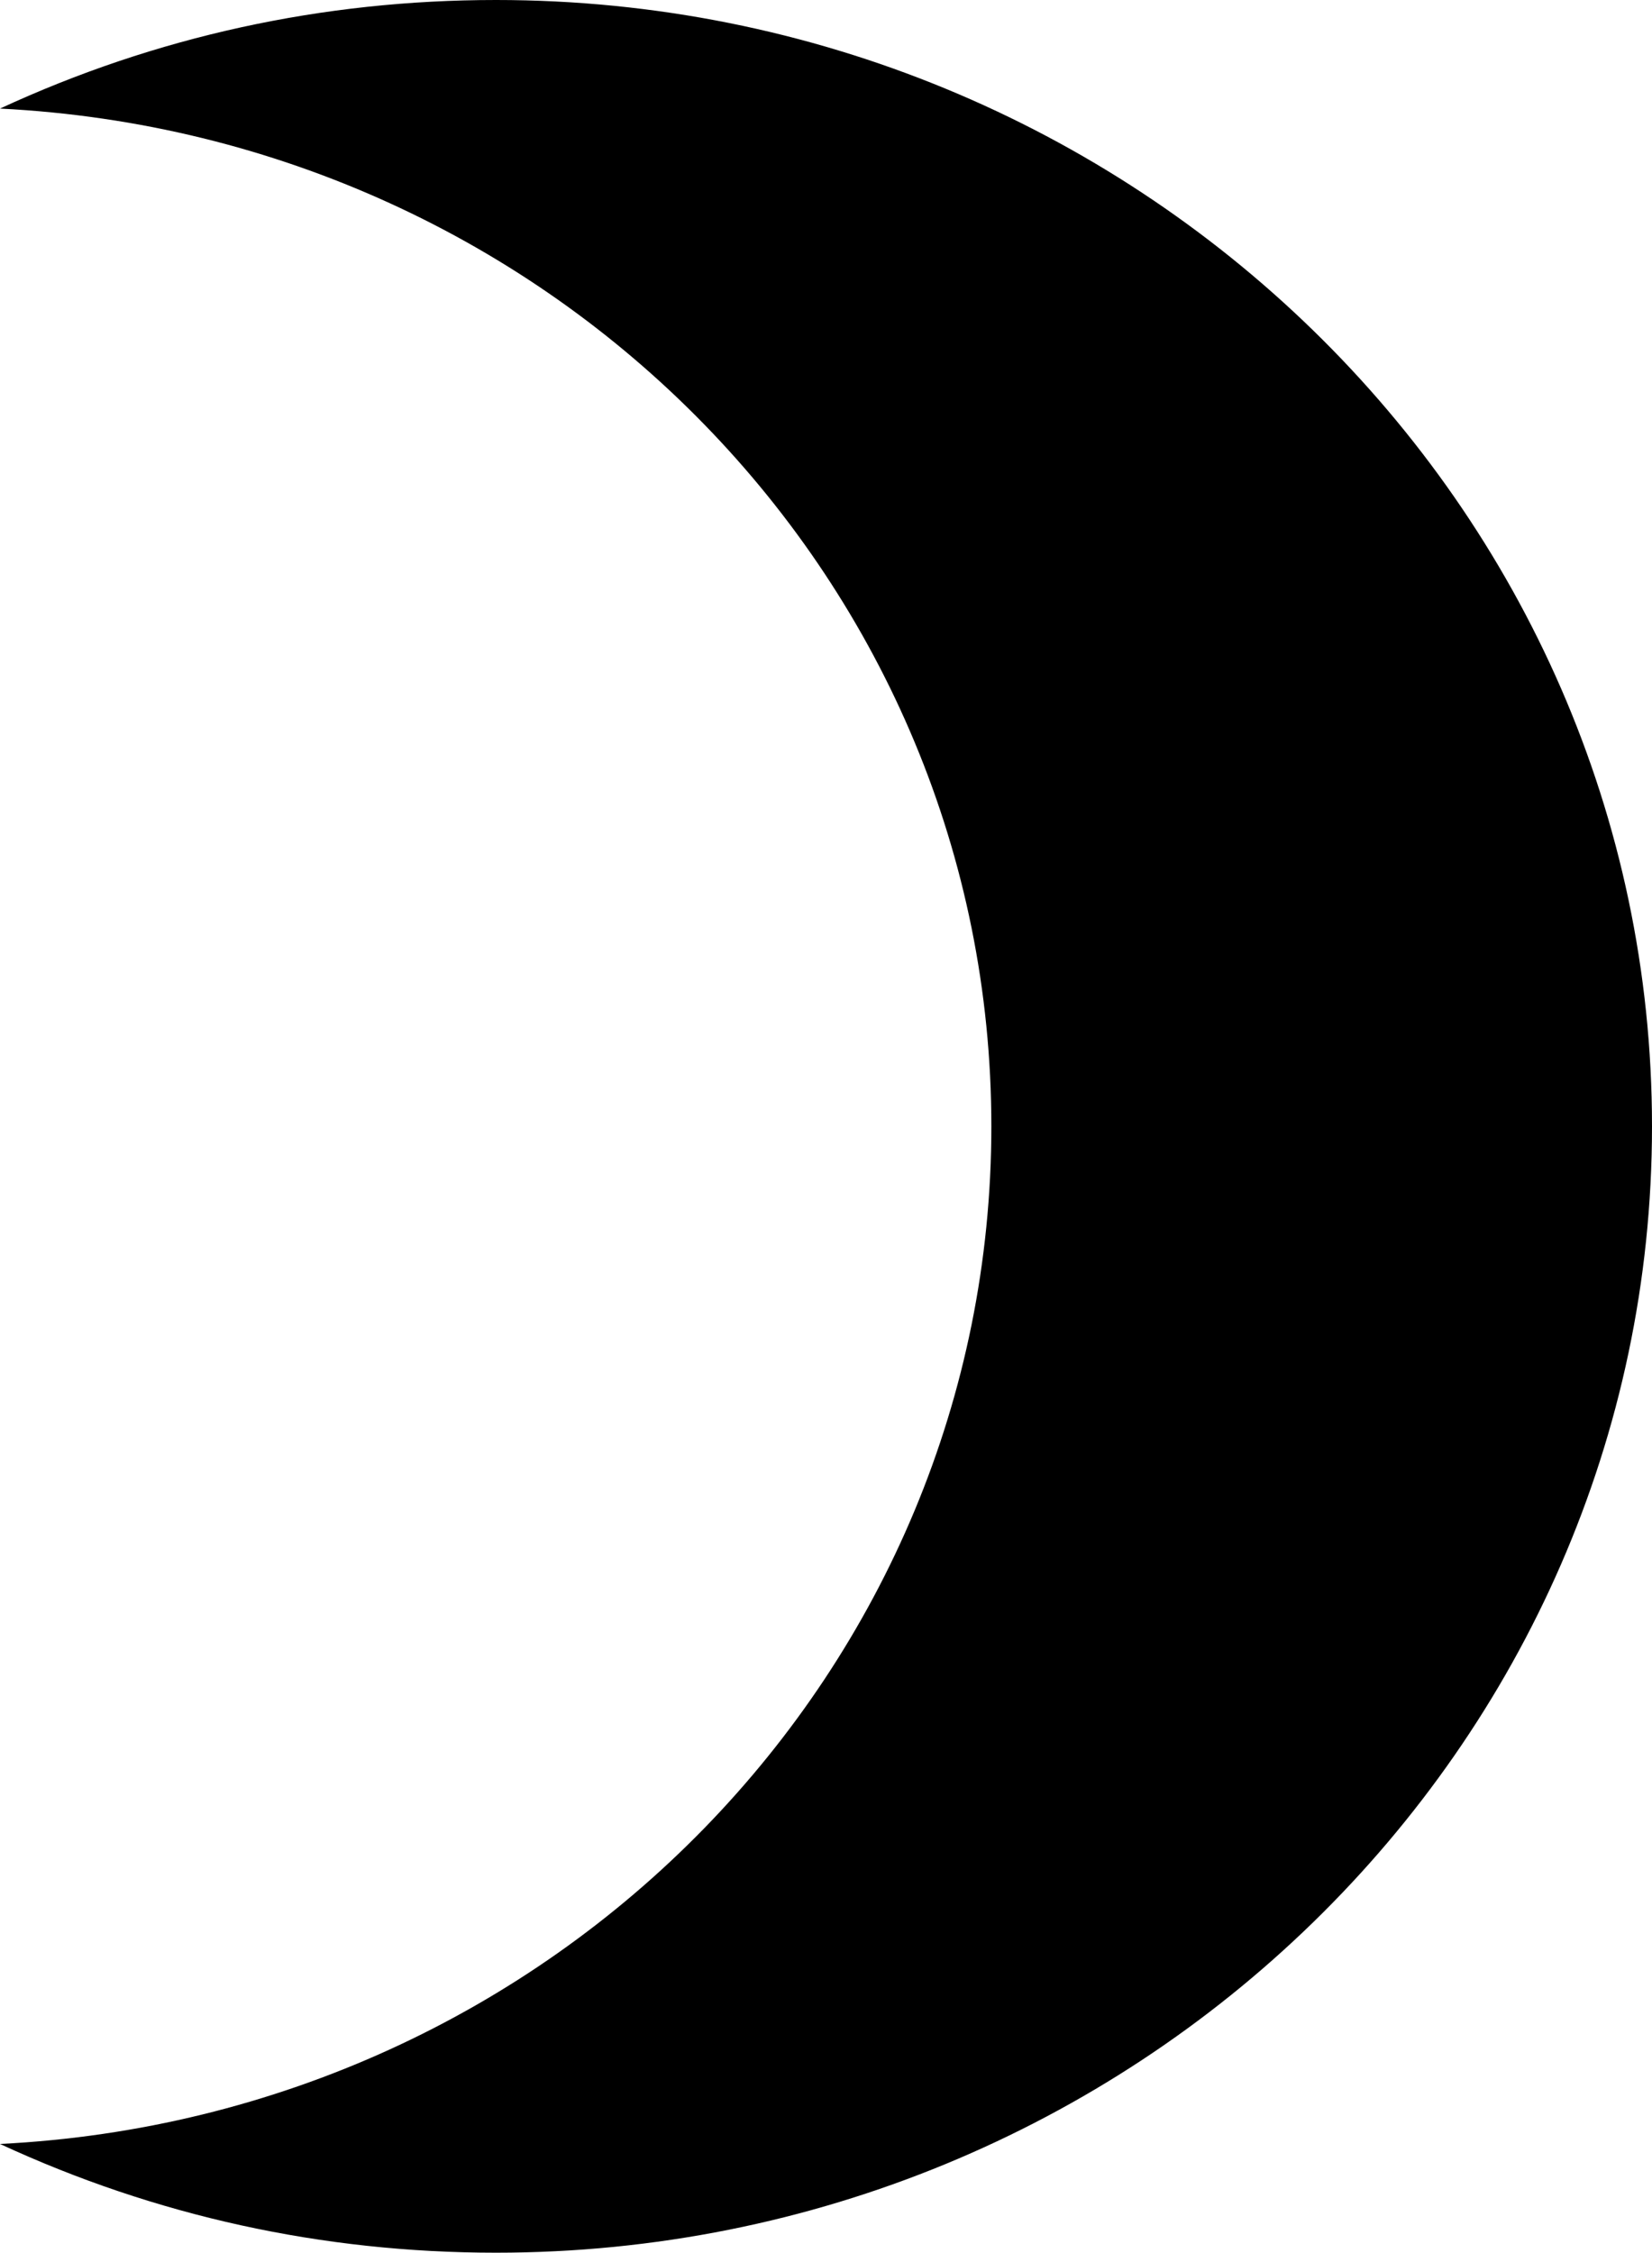
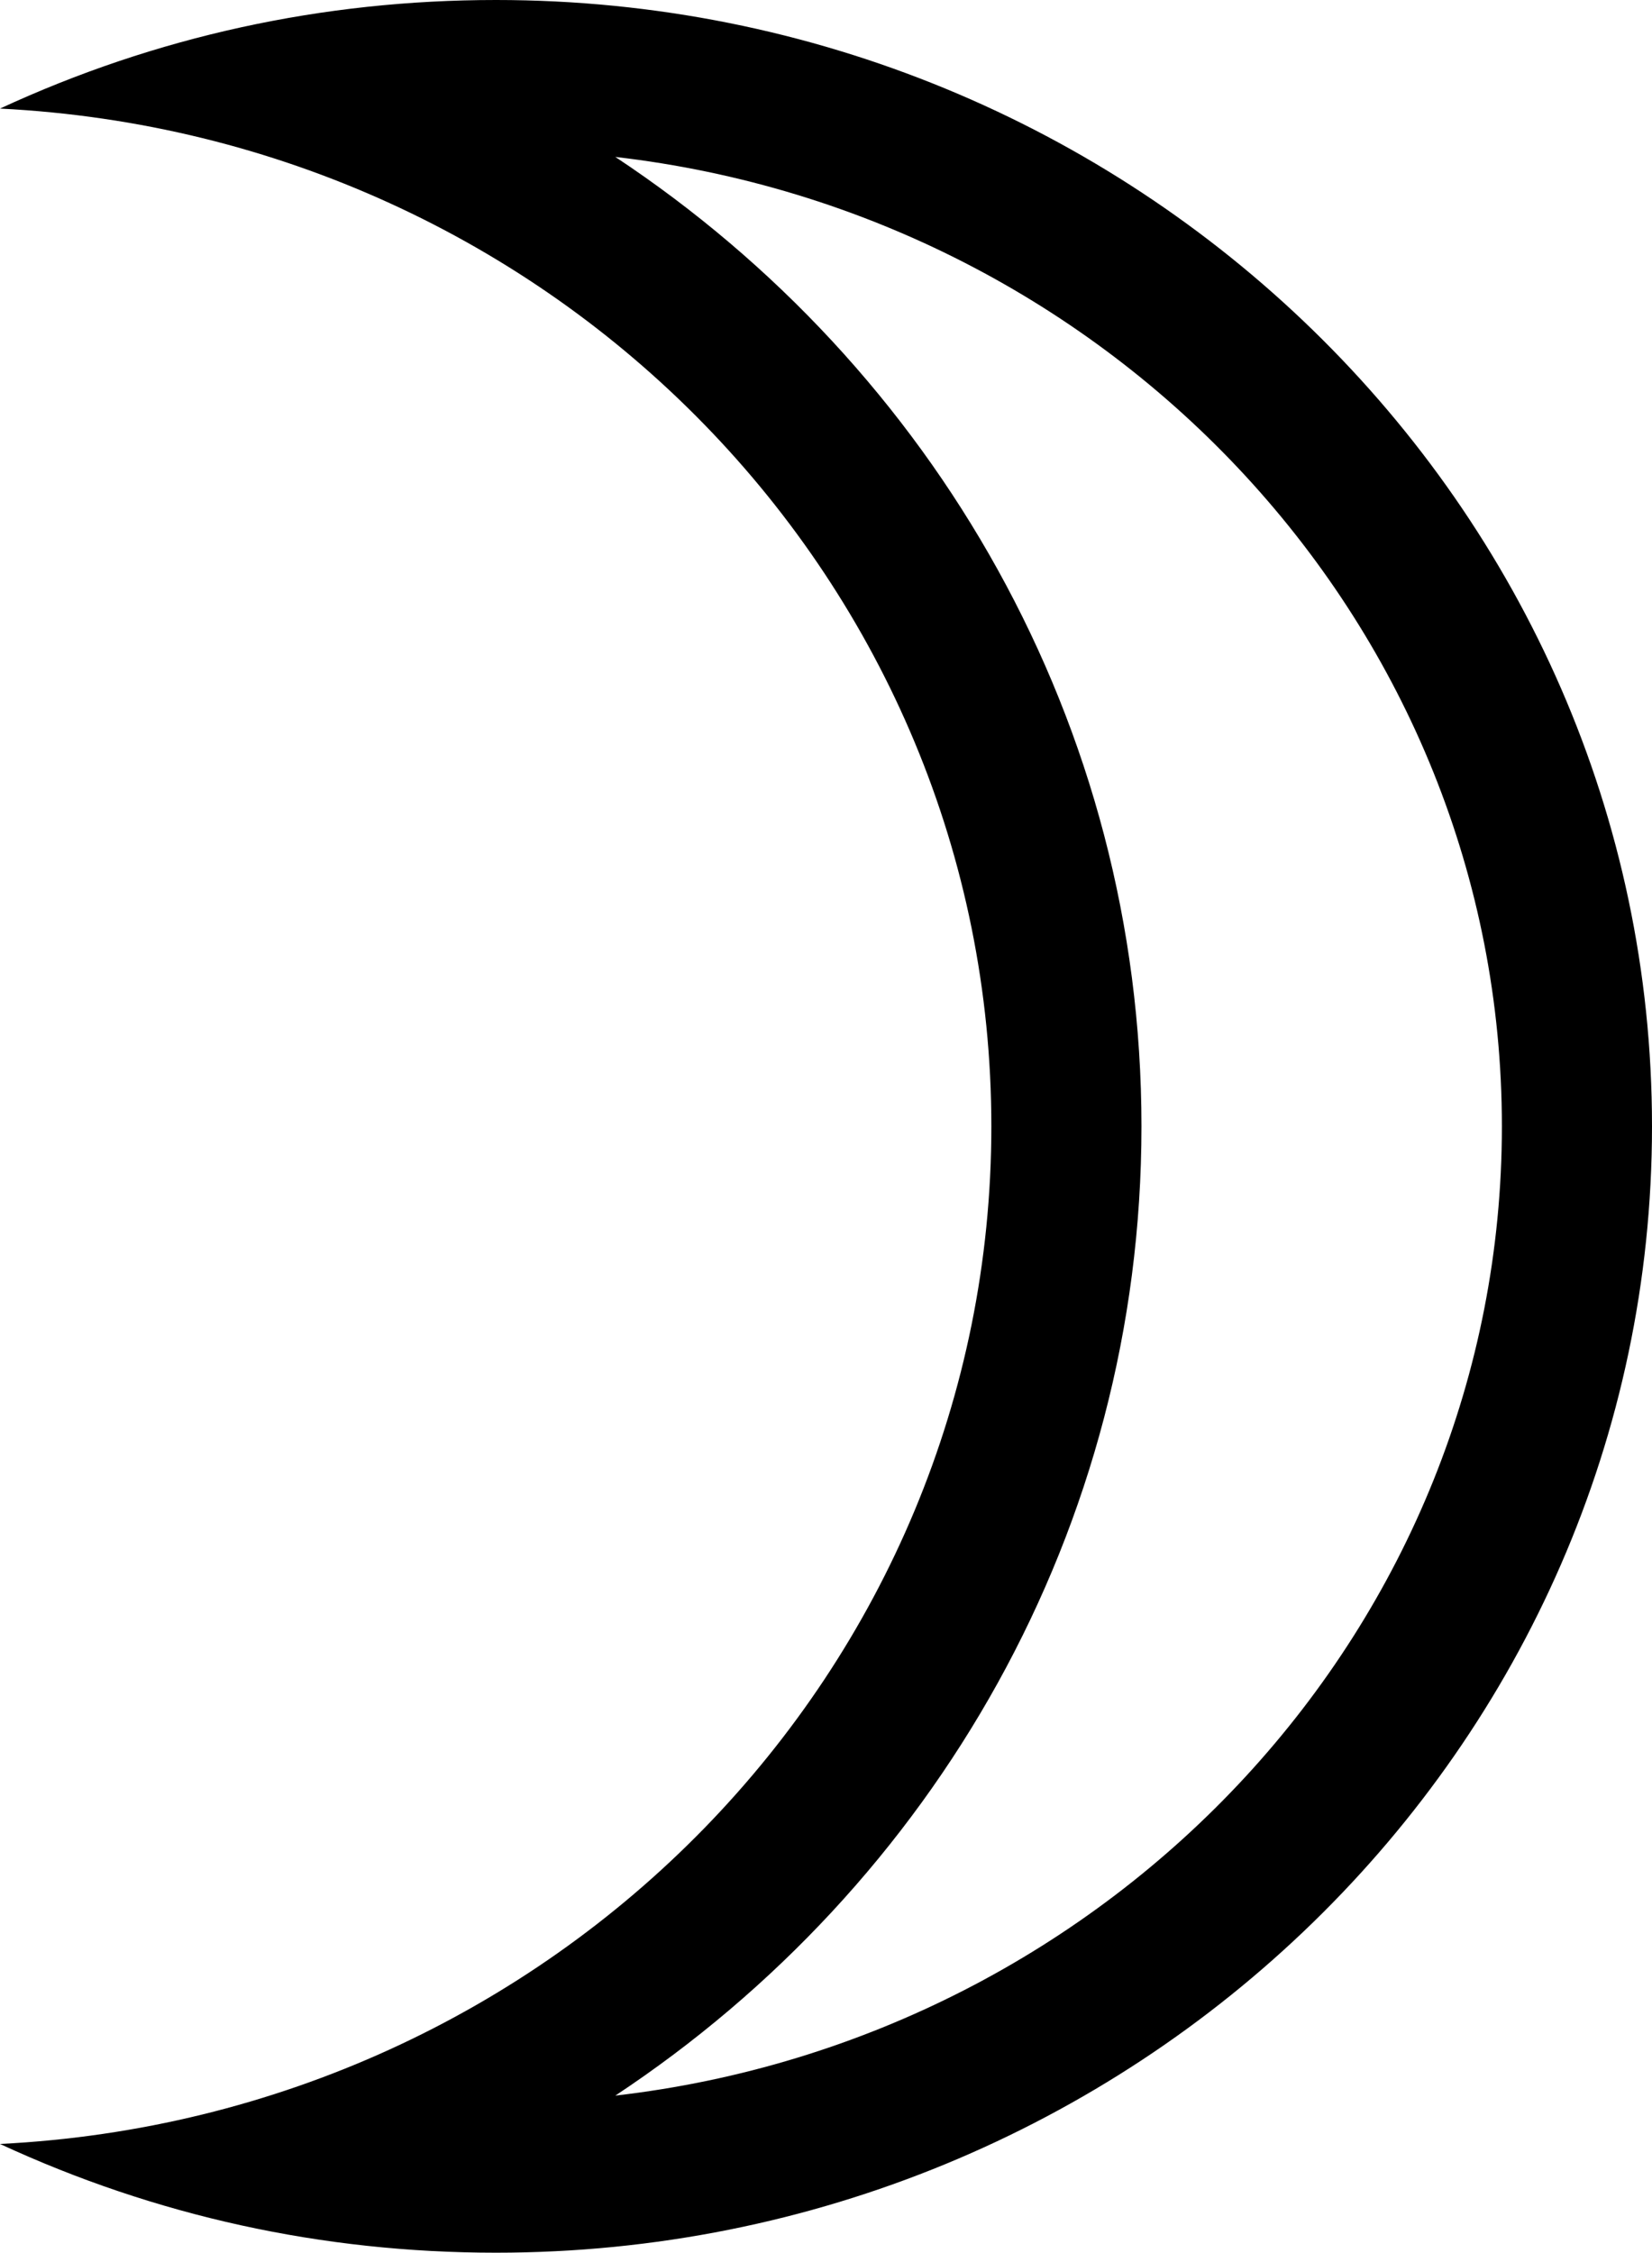
<svg xmlns="http://www.w3.org/2000/svg" width="11.005" height="15" viewBox="0 0 11.005 15">
  <g id="Subtraction_3" data-name="Subtraction 3" transform="translate(-9.995)">
-     <path d="M 13.299 14.5 C 12.876 14.5 12.46 14.465 12.052 14.396 C 15.001 13.414 17.099 10.688 17.099 7.5 C 17.099 4.312 15.001 1.586 12.052 0.604 C 12.46 0.535 12.876 0.5 13.299 0.5 C 17.27 0.5 20.5 3.64 20.5 7.5 C 20.5 11.36 17.27 14.5 13.299 14.5 Z" stroke="none" />
    <path d="M 14.094 13.954 C 17.416 13.572 20 10.823 20 7.5 C 20 4.177 17.416 1.428 14.094 1.045 C 16.215 2.448 17.599 4.821 17.599 7.5 C 17.599 10.179 16.215 12.552 14.094 13.954 M 13.299 15 C 12.143 15 11.032 14.756 9.995 14.276 C 13.699 14.091 16.599 11.115 16.599 7.5 C 16.599 3.885 13.699 0.909 9.995 0.723 C 11.032 0.243 12.144 2.731323149873788e-07 13.299 2.731323149873788e-07 C 17.546 2.731323149873788e-07 21 3.365 21 7.5 C 21 11.635 17.546 15 13.299 15 Z" stroke="none" fill="#000" />
  </g>
</svg>